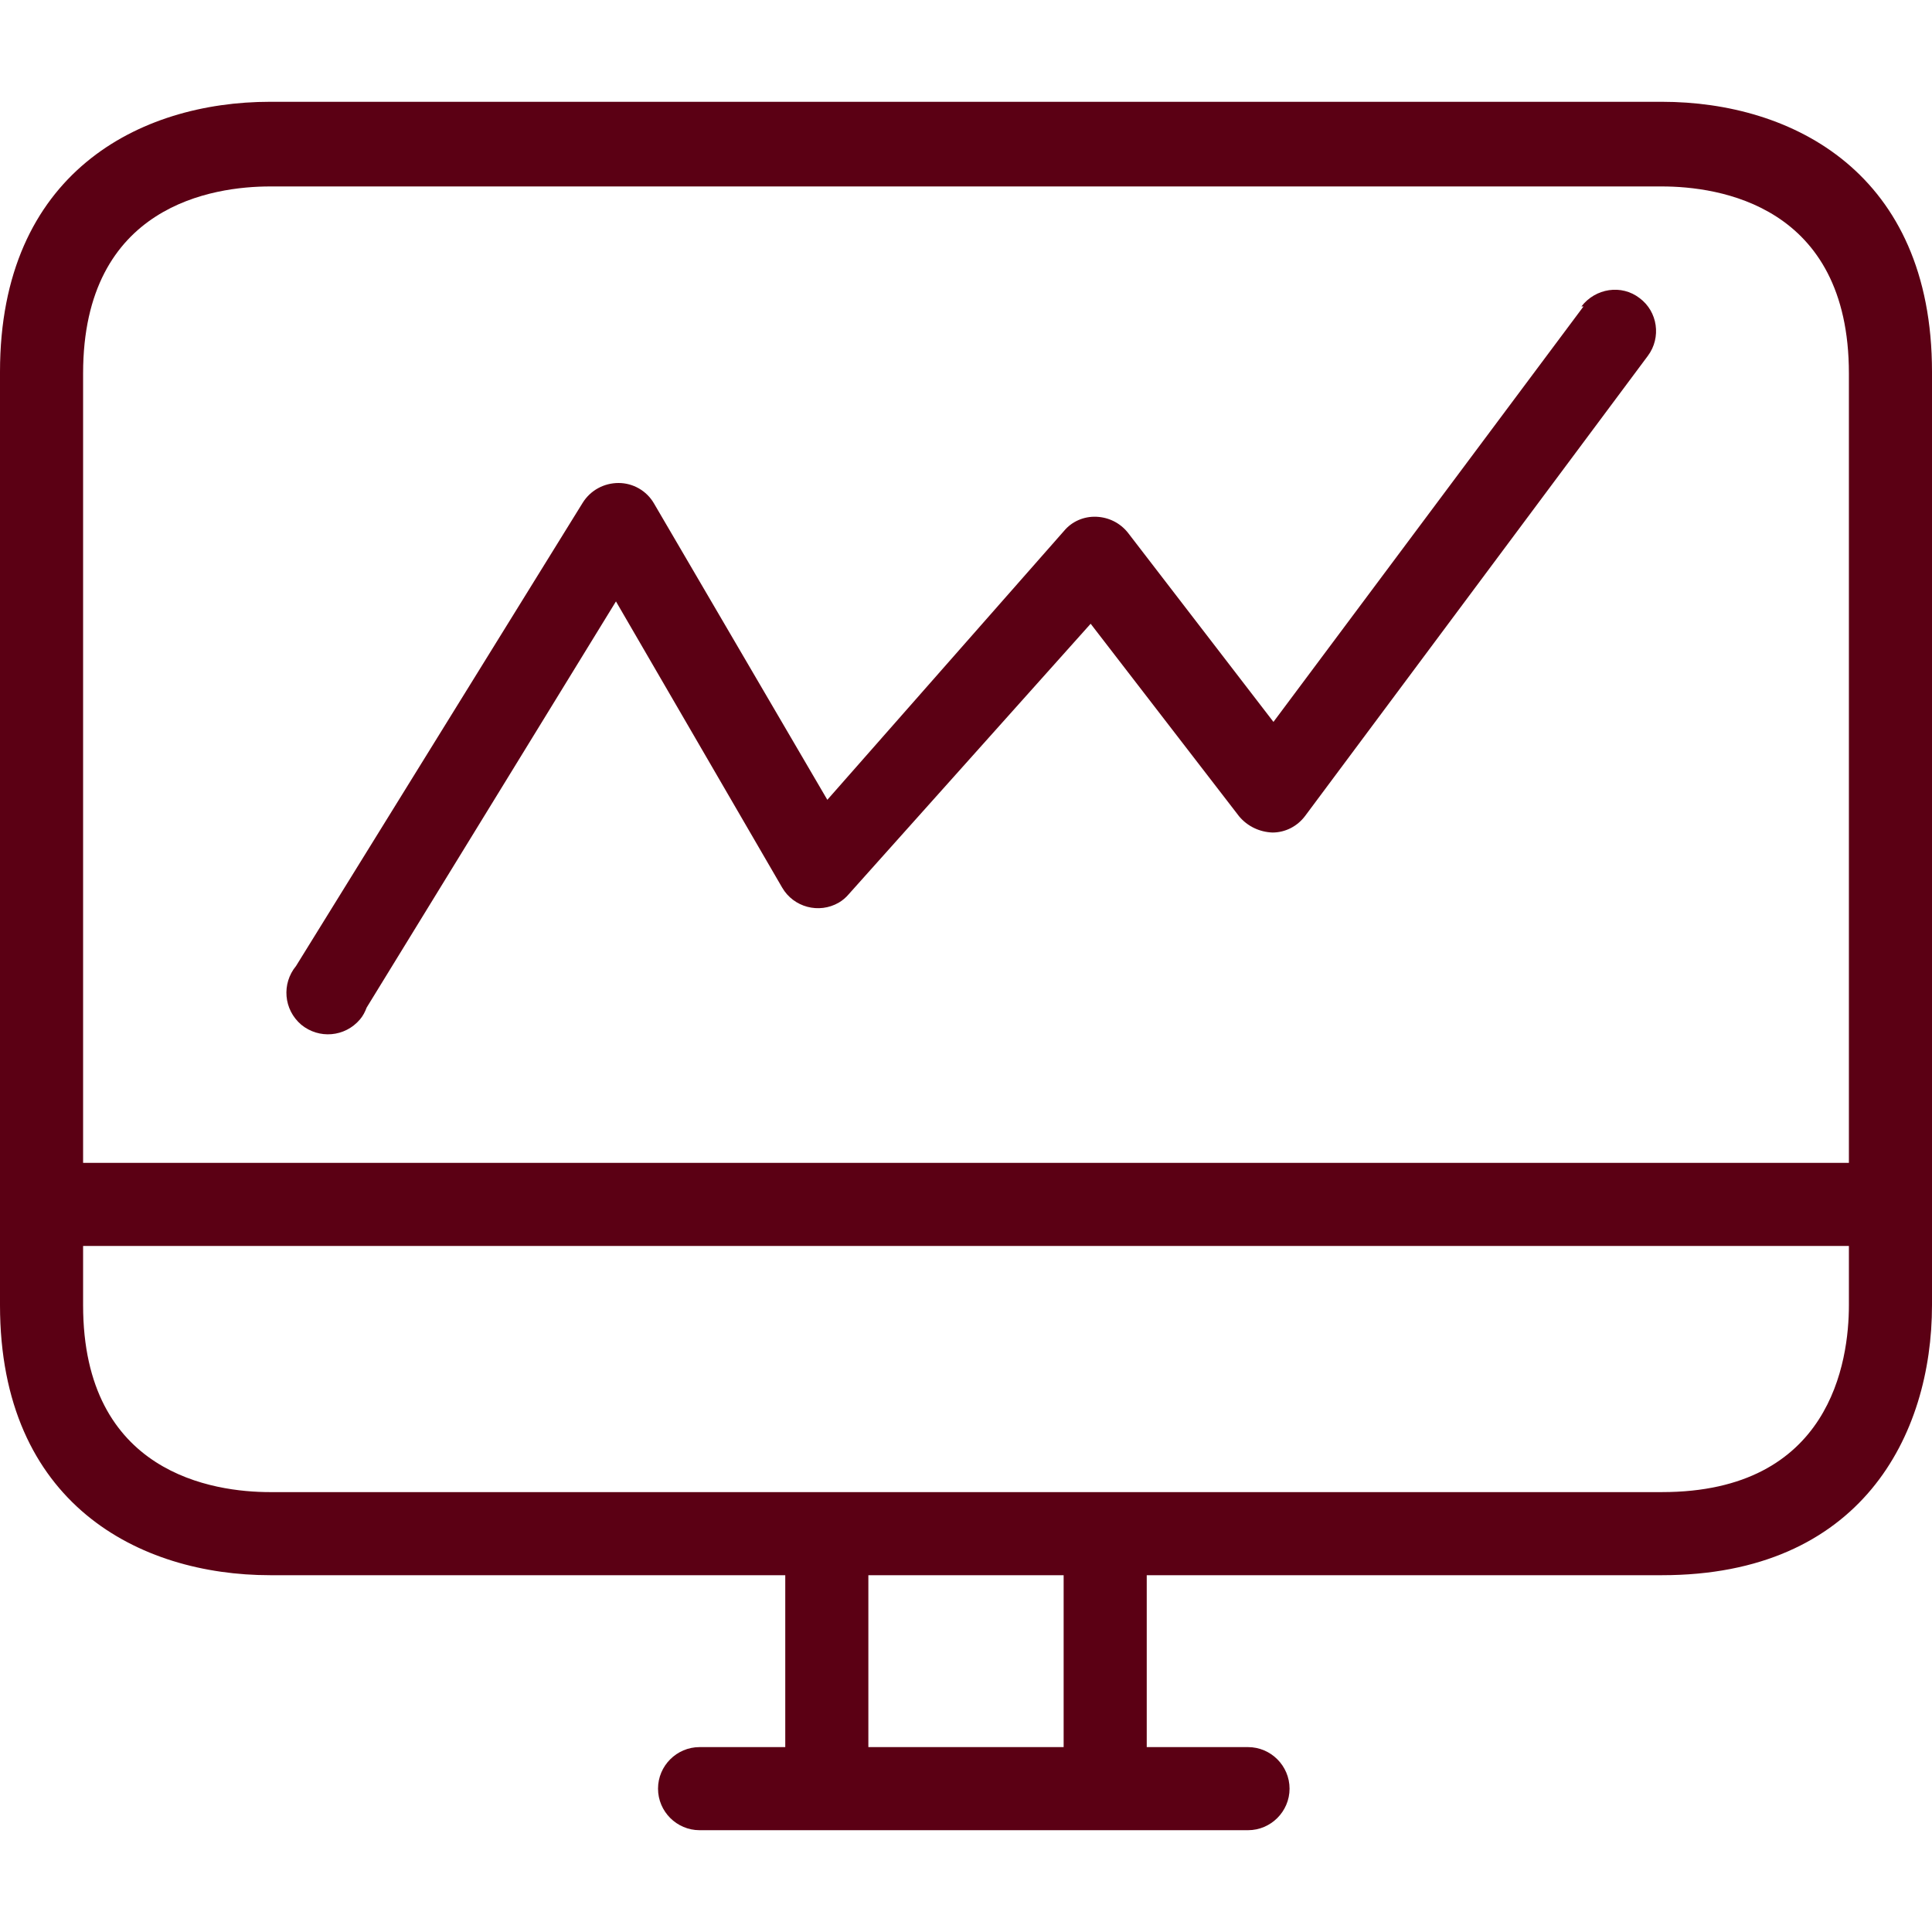
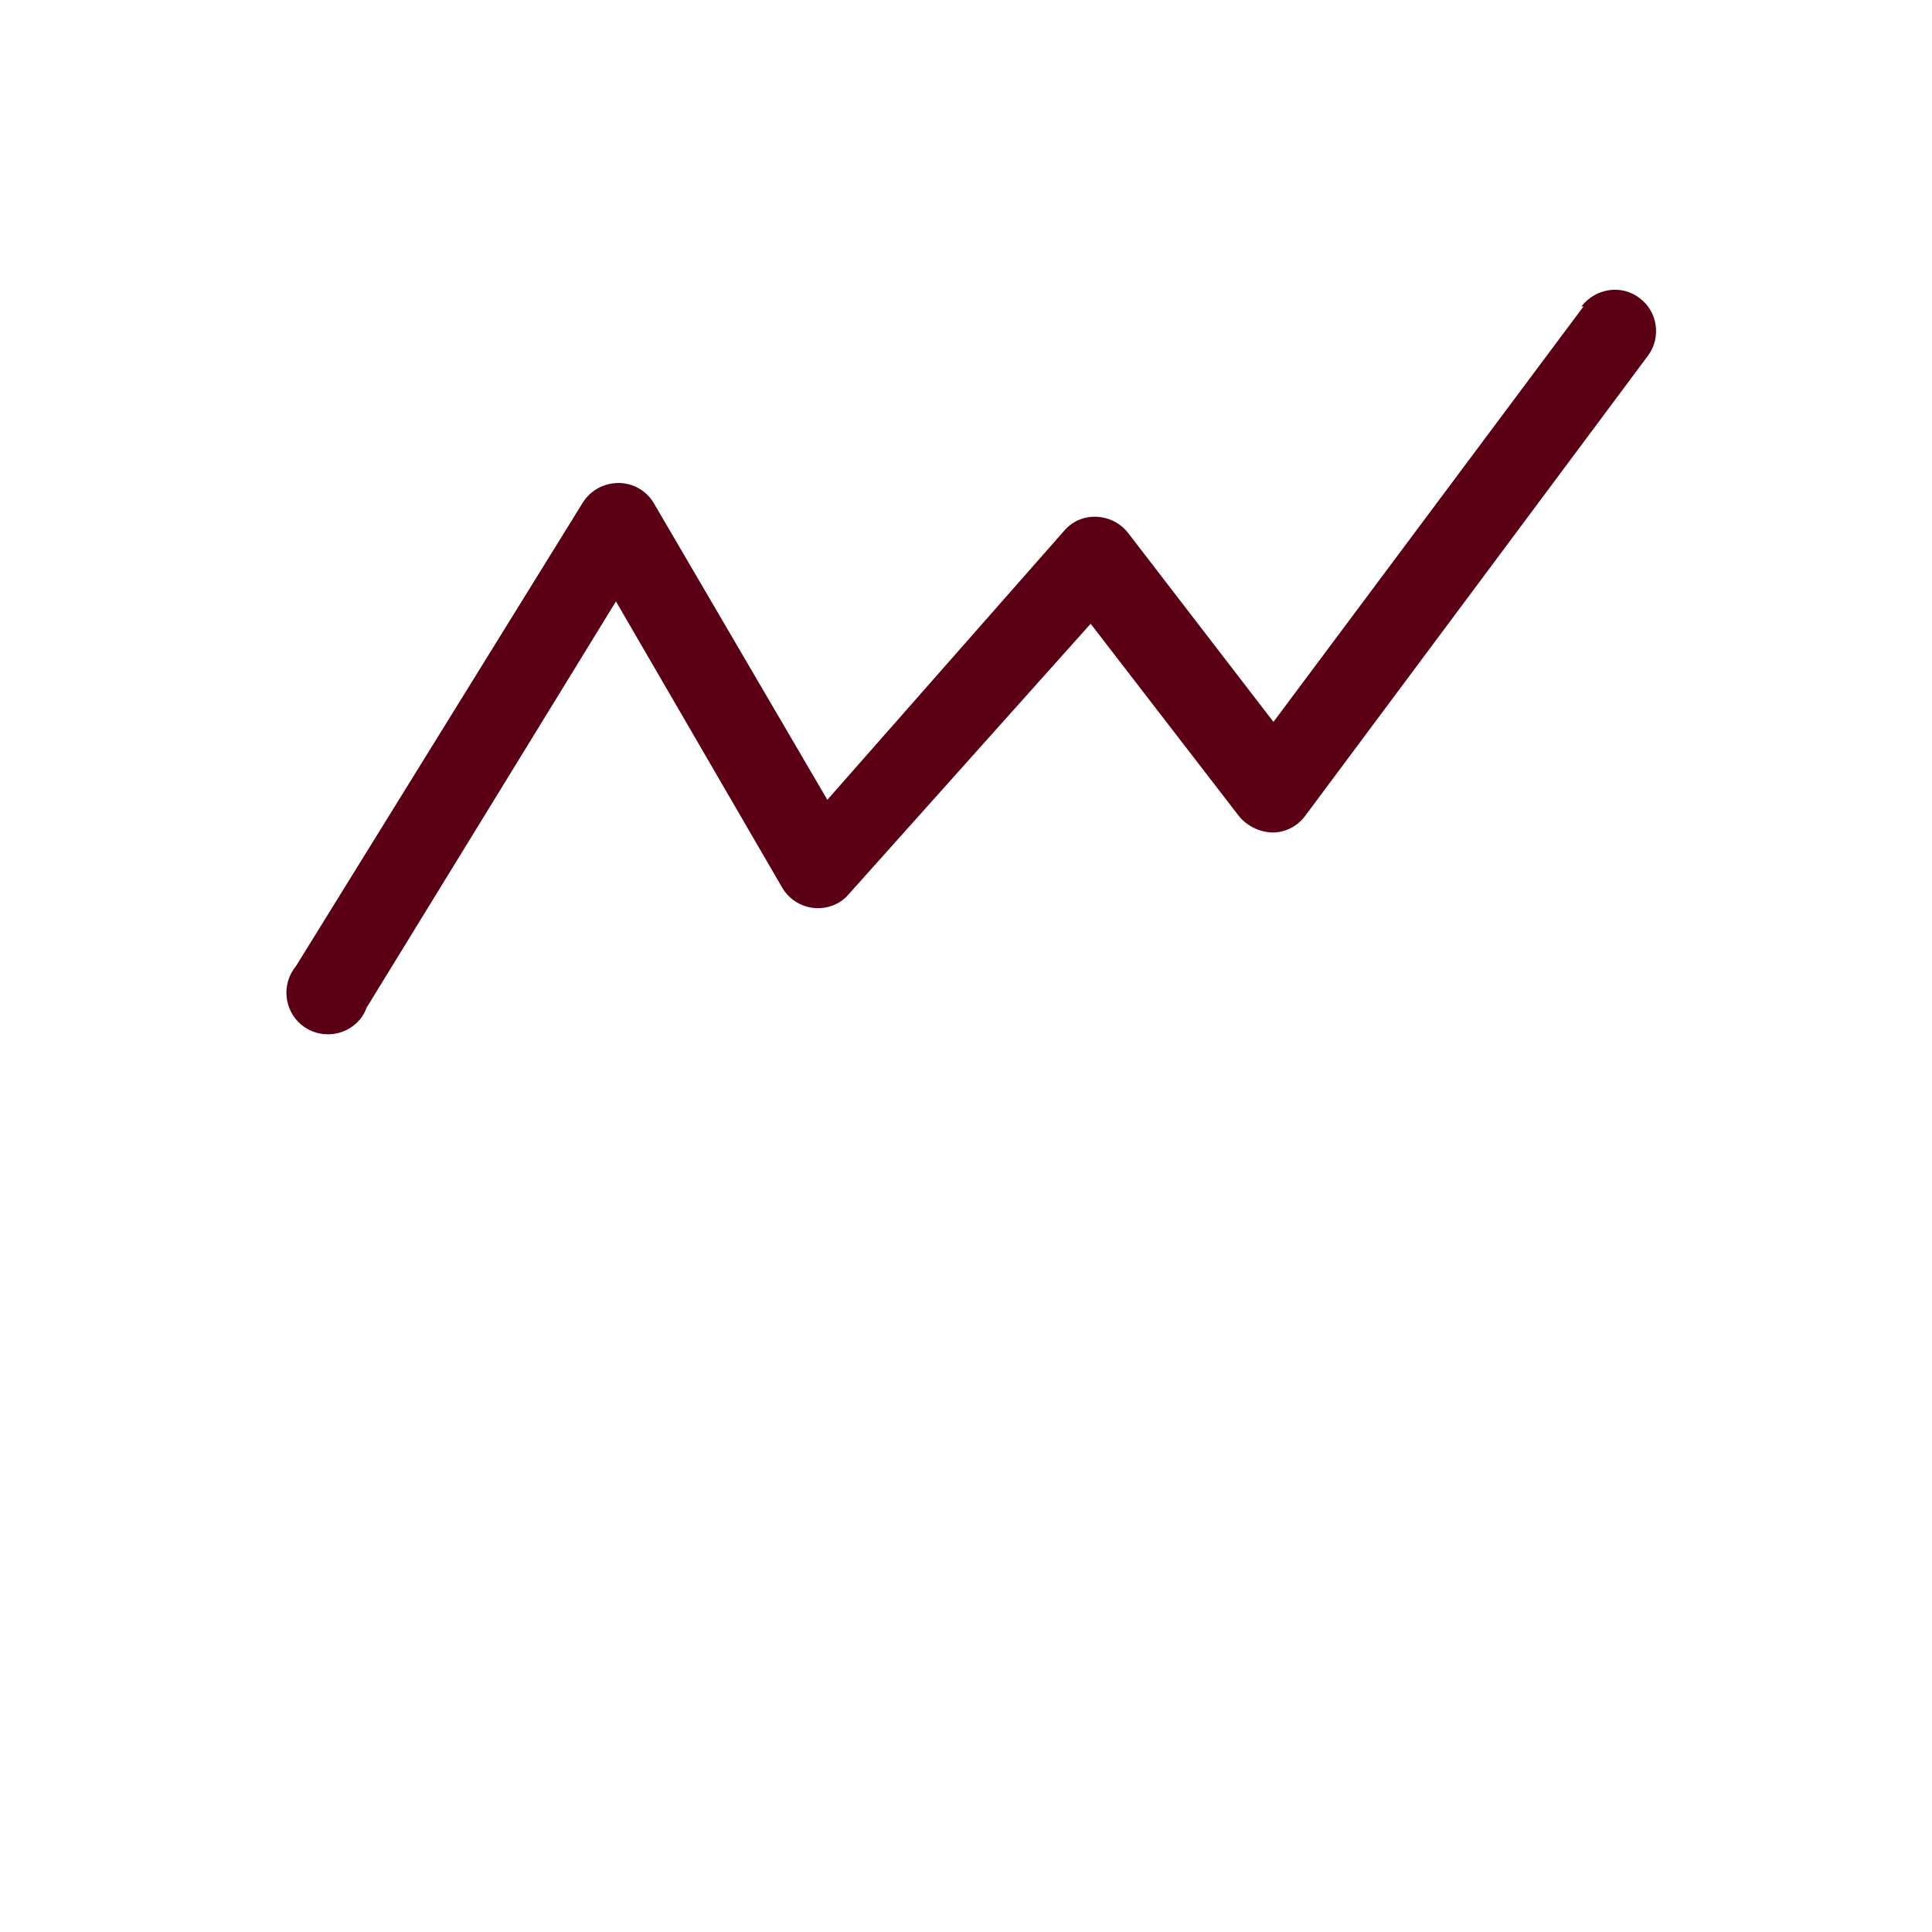
<svg xmlns="http://www.w3.org/2000/svg" version="1.1" id="Capa_1" x="0px" y="0px" viewBox="0 0 372 372" style="enable-background:new 0 0 372 372;" xml:space="preserve">
  <style type="text/css">
	.st0{fill:#5B0014;}
</style>
  <g>
    <g>
-       <path class="st0" d="M320,19.6H52c-25.1,0-52,13.7-52,52v179.7c0,38.3,26.9,52,52,52h99.2v33.1h-16.5c-4.4,0-8,3.6-8,8s3.6,8,8,8    h105.6c4.4,0,8-3.6,8-8s-3.6-8-8-8h-19.5v-33.1H320c38.3,0,52-26.9,52-52V71.6C372,33.3,345.1,19.6,320,19.6z M204.8,336.4h-37.6    v-33.1h37.6L204.8,336.4L204.8,336.4z M356,251.3c0,10.8-3.5,36-36,36H52c-10.8,0-36-3.5-36-36v-11.4h340V251.3z M356,223.9H16    v-152c0-32.5,25.2-36,36-36h268c10.8,0,36,3.5,36,36V223.9z" />
-     </g>
+       </g>
  </g>
  <g>
    <g>
      <path class="st0" d="M315.7,57.4c-3.5-2.7-8.5-1.9-11.2,1.6c0,0,0,0,0,0h0.4l-59.7,80l-28-36.4c-1.5-1.9-3.7-3-6.1-3.1    c-2.4-0.1-4.7,0.9-6.2,2.7L159.3,154l-33.4-57.1c-1.4-2.4-4-3.9-6.8-3.9c-2.8,0-5.4,1.4-6.9,3.8L57,186c-2.8,3.4-2.4,8.4,1,11.3    c3.4,2.8,8.4,2.4,11.3-1c0.6-0.7,1-1.5,1.3-2.3l48-78.2l32,55.1c2.2,3.8,7.1,5.1,10.9,2.9c0.7-0.4,1.4-1,1.9-1.6l46.6-52.1    l28.6,37.1c1.6,1.9,3.9,3,6.4,3.1c2.5,0,4.8-1.2,6.3-3.2l66-88.6C319.9,65,319.2,60,315.7,57.4z" />
    </g>
  </g>
</svg>